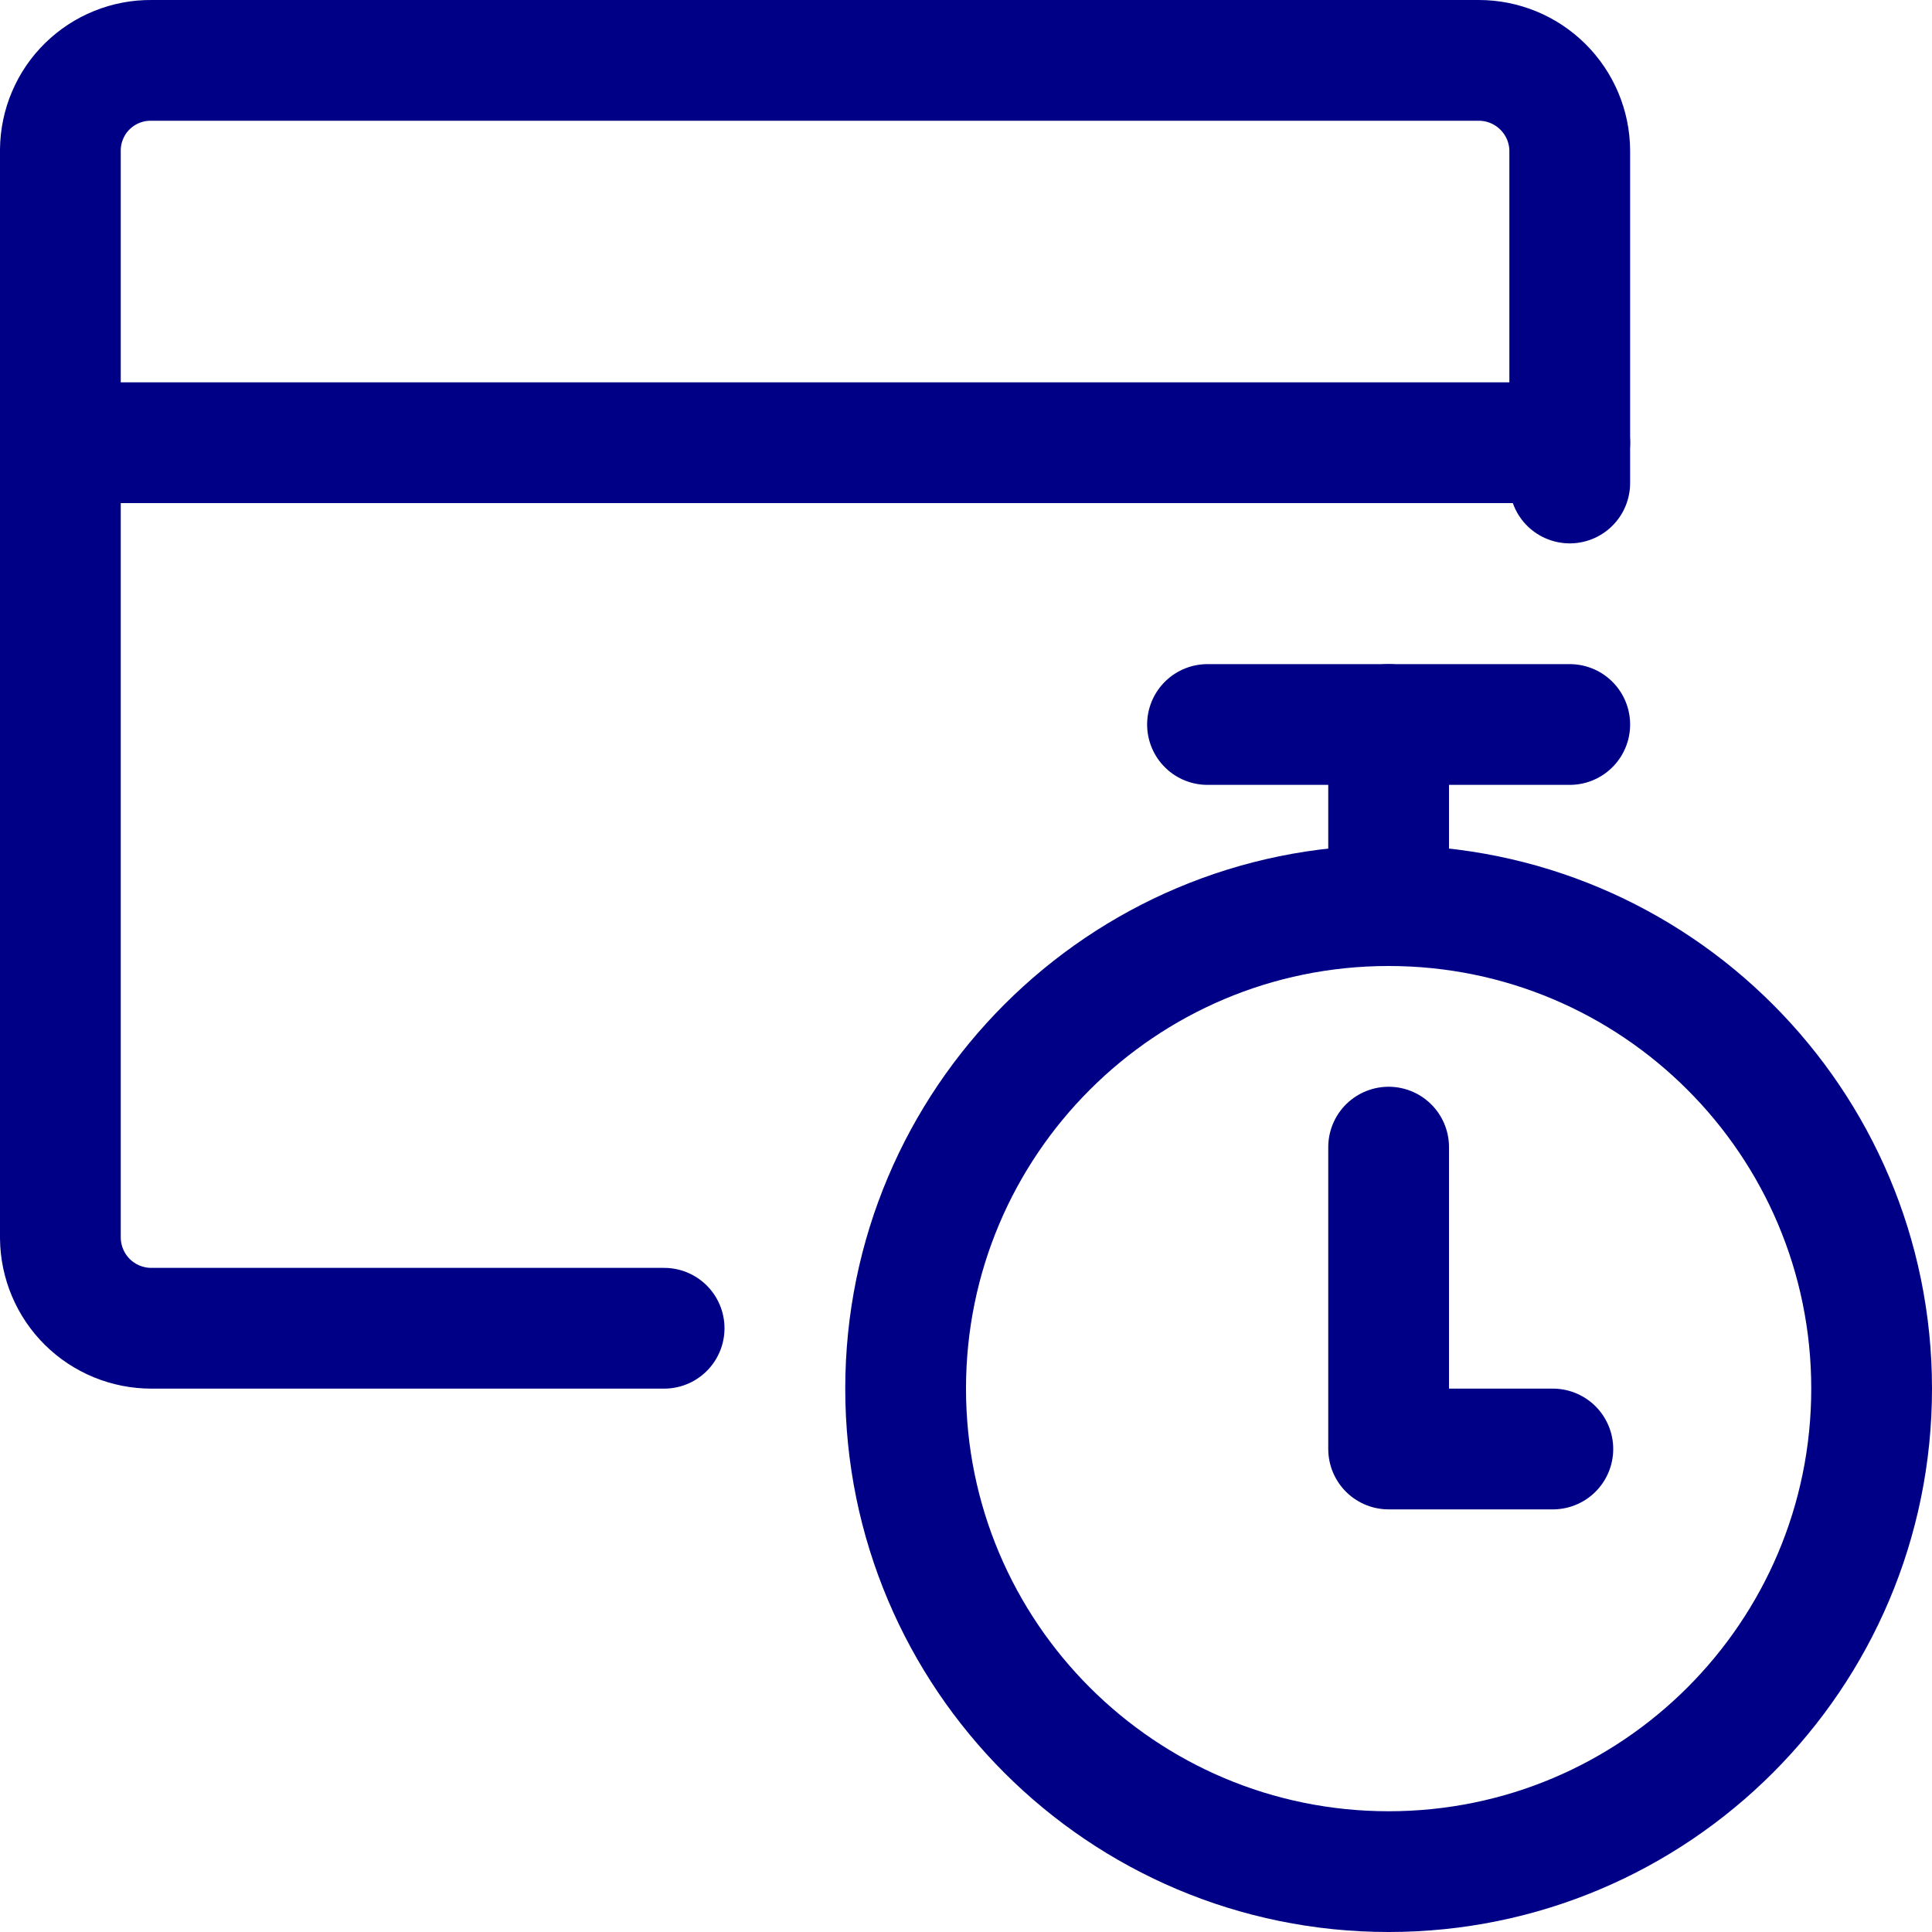
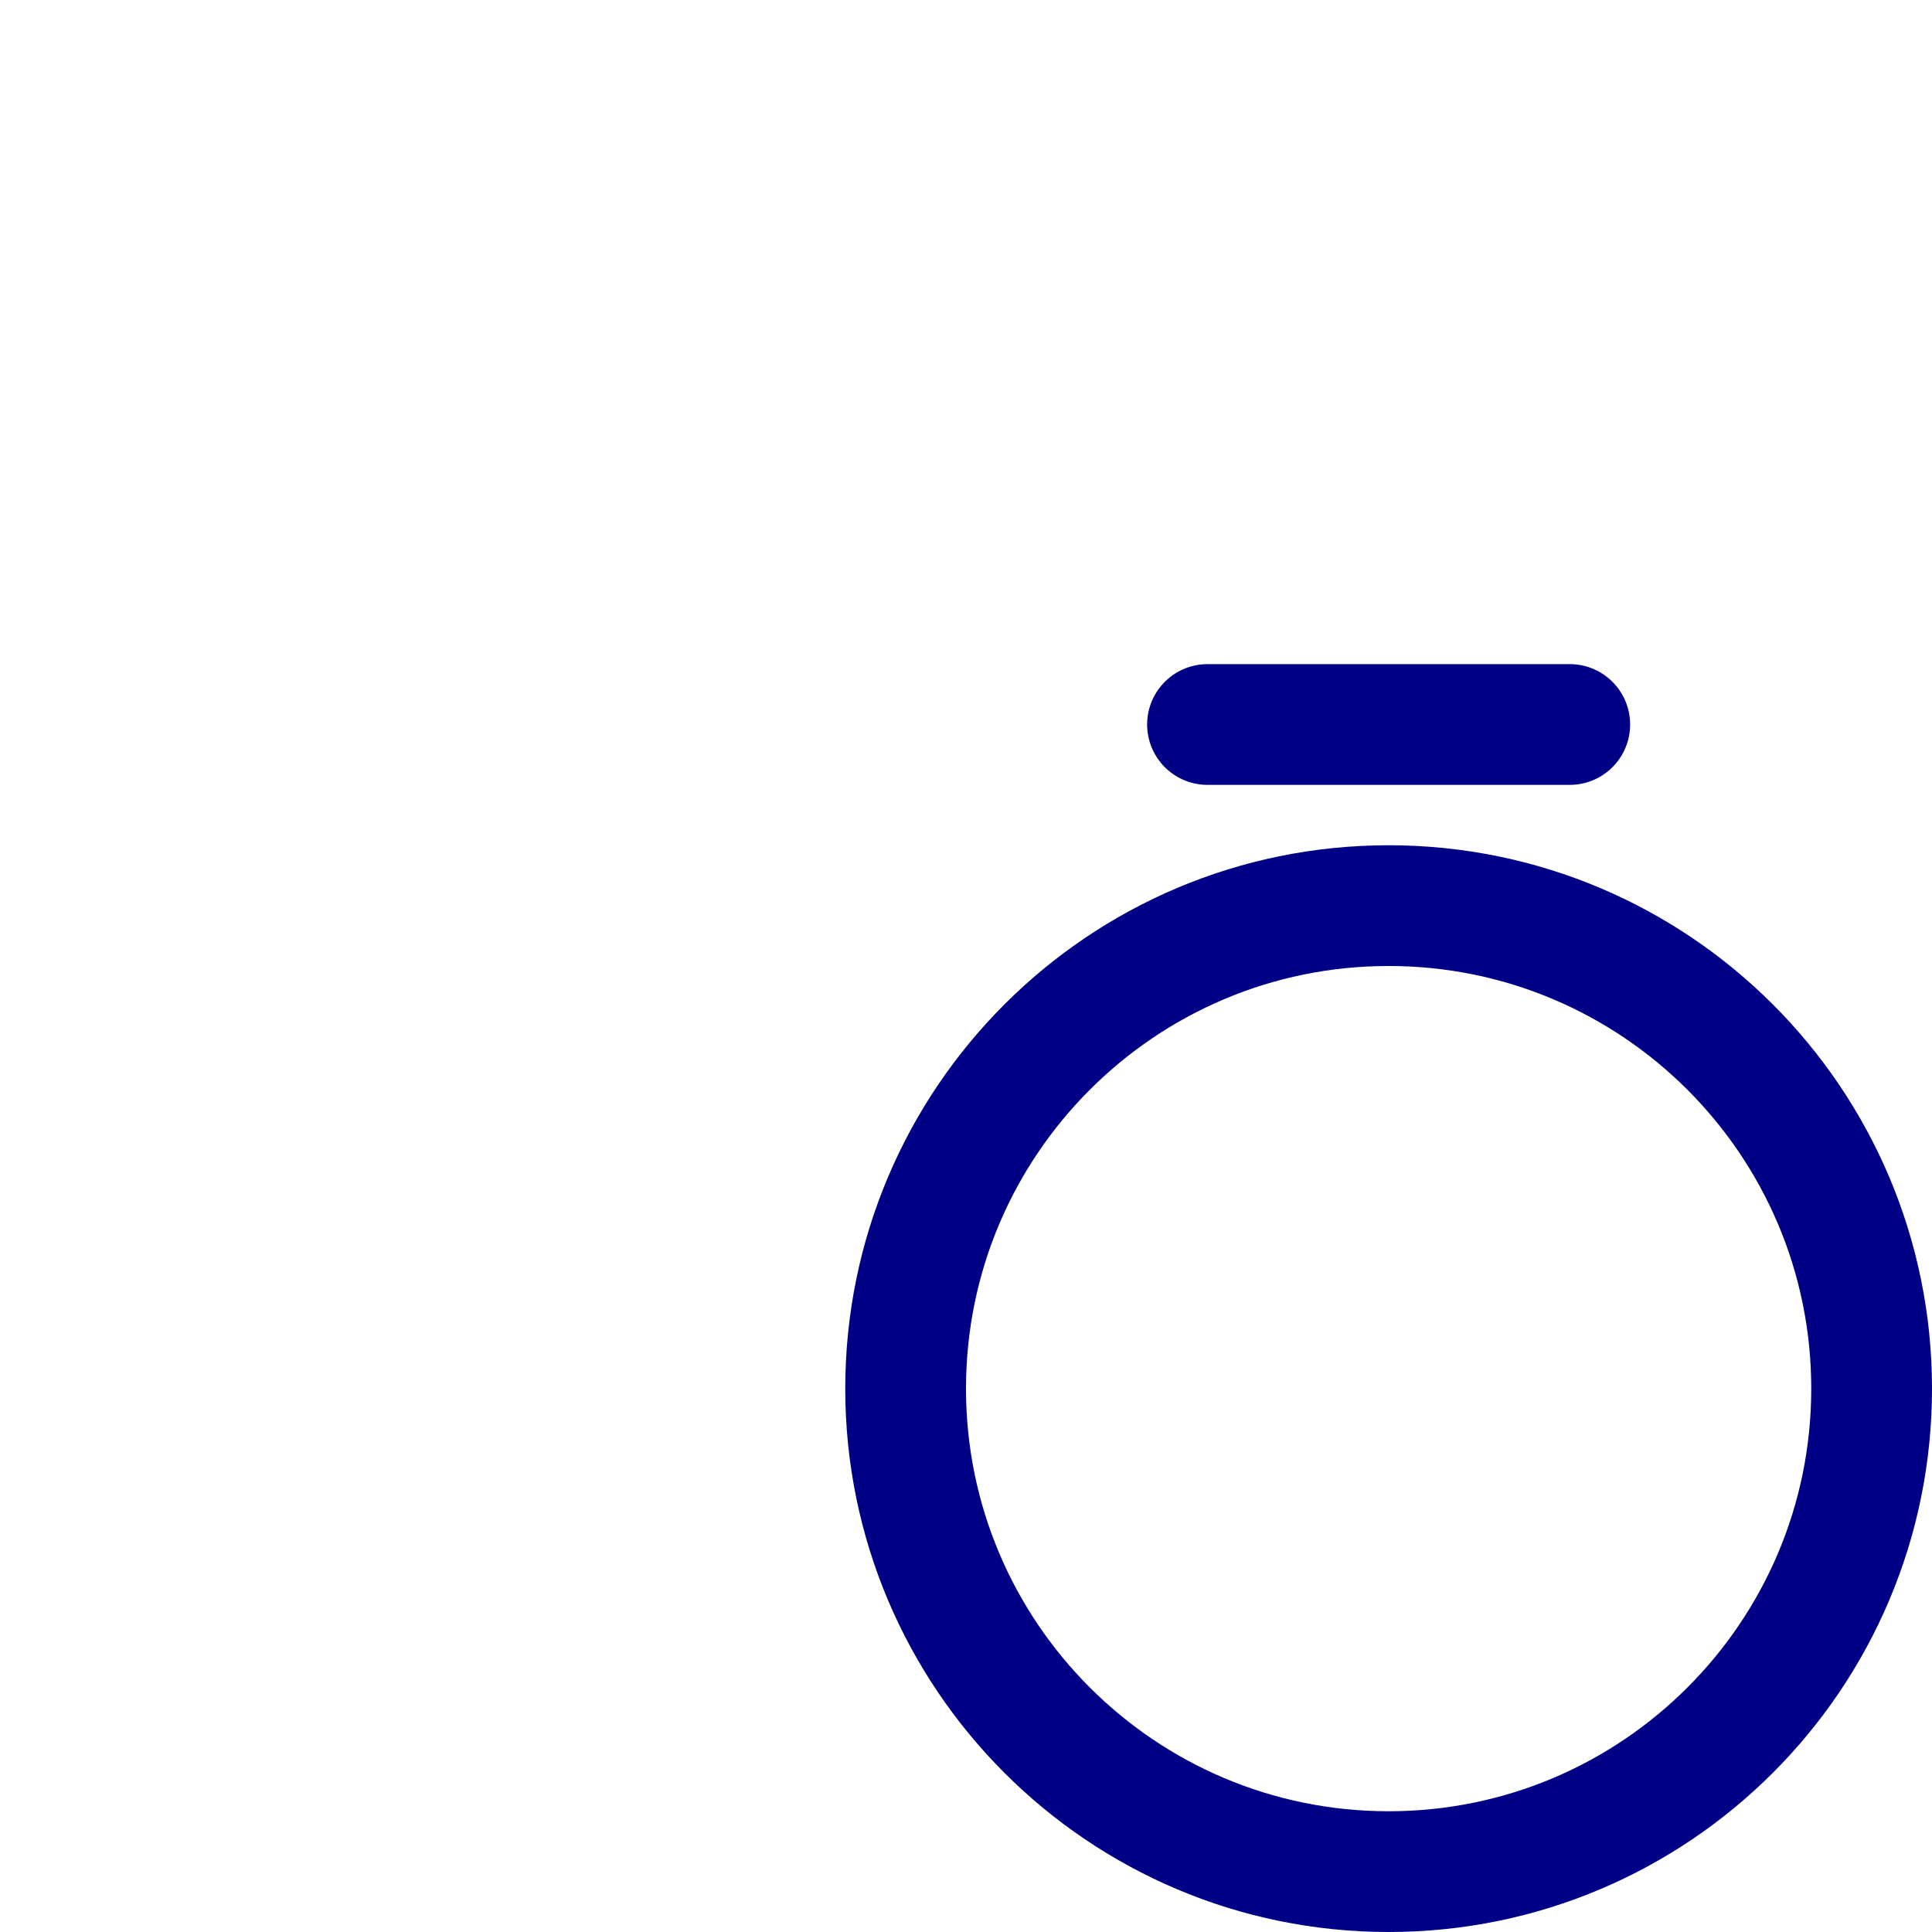
<svg xmlns="http://www.w3.org/2000/svg" width="32" height="32" viewBox="0 0 32 32" fill="none">
  <path d="M23 31C27.418 31 31 27.418 31 23C31 18.582 27.418 15 23 15C18.582 15 15 18.582 15 23C15 27.418 18.582 31 23 31Z" stroke="#000087" stroke-width="2" stroke-linecap="round" stroke-linejoin="round" />
-   <path d="M23 19V24H25.72" stroke="#000087" stroke-width="2" stroke-linecap="round" stroke-linejoin="round" />
-   <path d="M23 15V12" stroke="#000087" stroke-width="2" stroke-linecap="round" stroke-linejoin="round" />
-   <path d="M26 8V2.493C25.997 2.096 25.836 1.716 25.554 1.437C25.272 1.157 24.891 1 24.493 1H2.507C2.311 0.998 2.116 1.035 1.934 1.109C1.752 1.182 1.587 1.291 1.447 1.428C1.307 1.565 1.195 1.729 1.119 1.91C1.042 2.09 1.002 2.284 1 2.48V20.507C1.004 20.904 1.164 21.284 1.446 21.564C1.728 21.843 2.109 22 2.507 22H11" stroke="#000087" stroke-width="2" stroke-linecap="round" stroke-linejoin="round" />
-   <path d="M1 7.333H26" stroke="#000087" stroke-width="2" stroke-linecap="round" stroke-linejoin="round" />
  <path d="M20 12H26" stroke="#000087" stroke-width="2" stroke-linecap="round" stroke-linejoin="round" />
</svg>